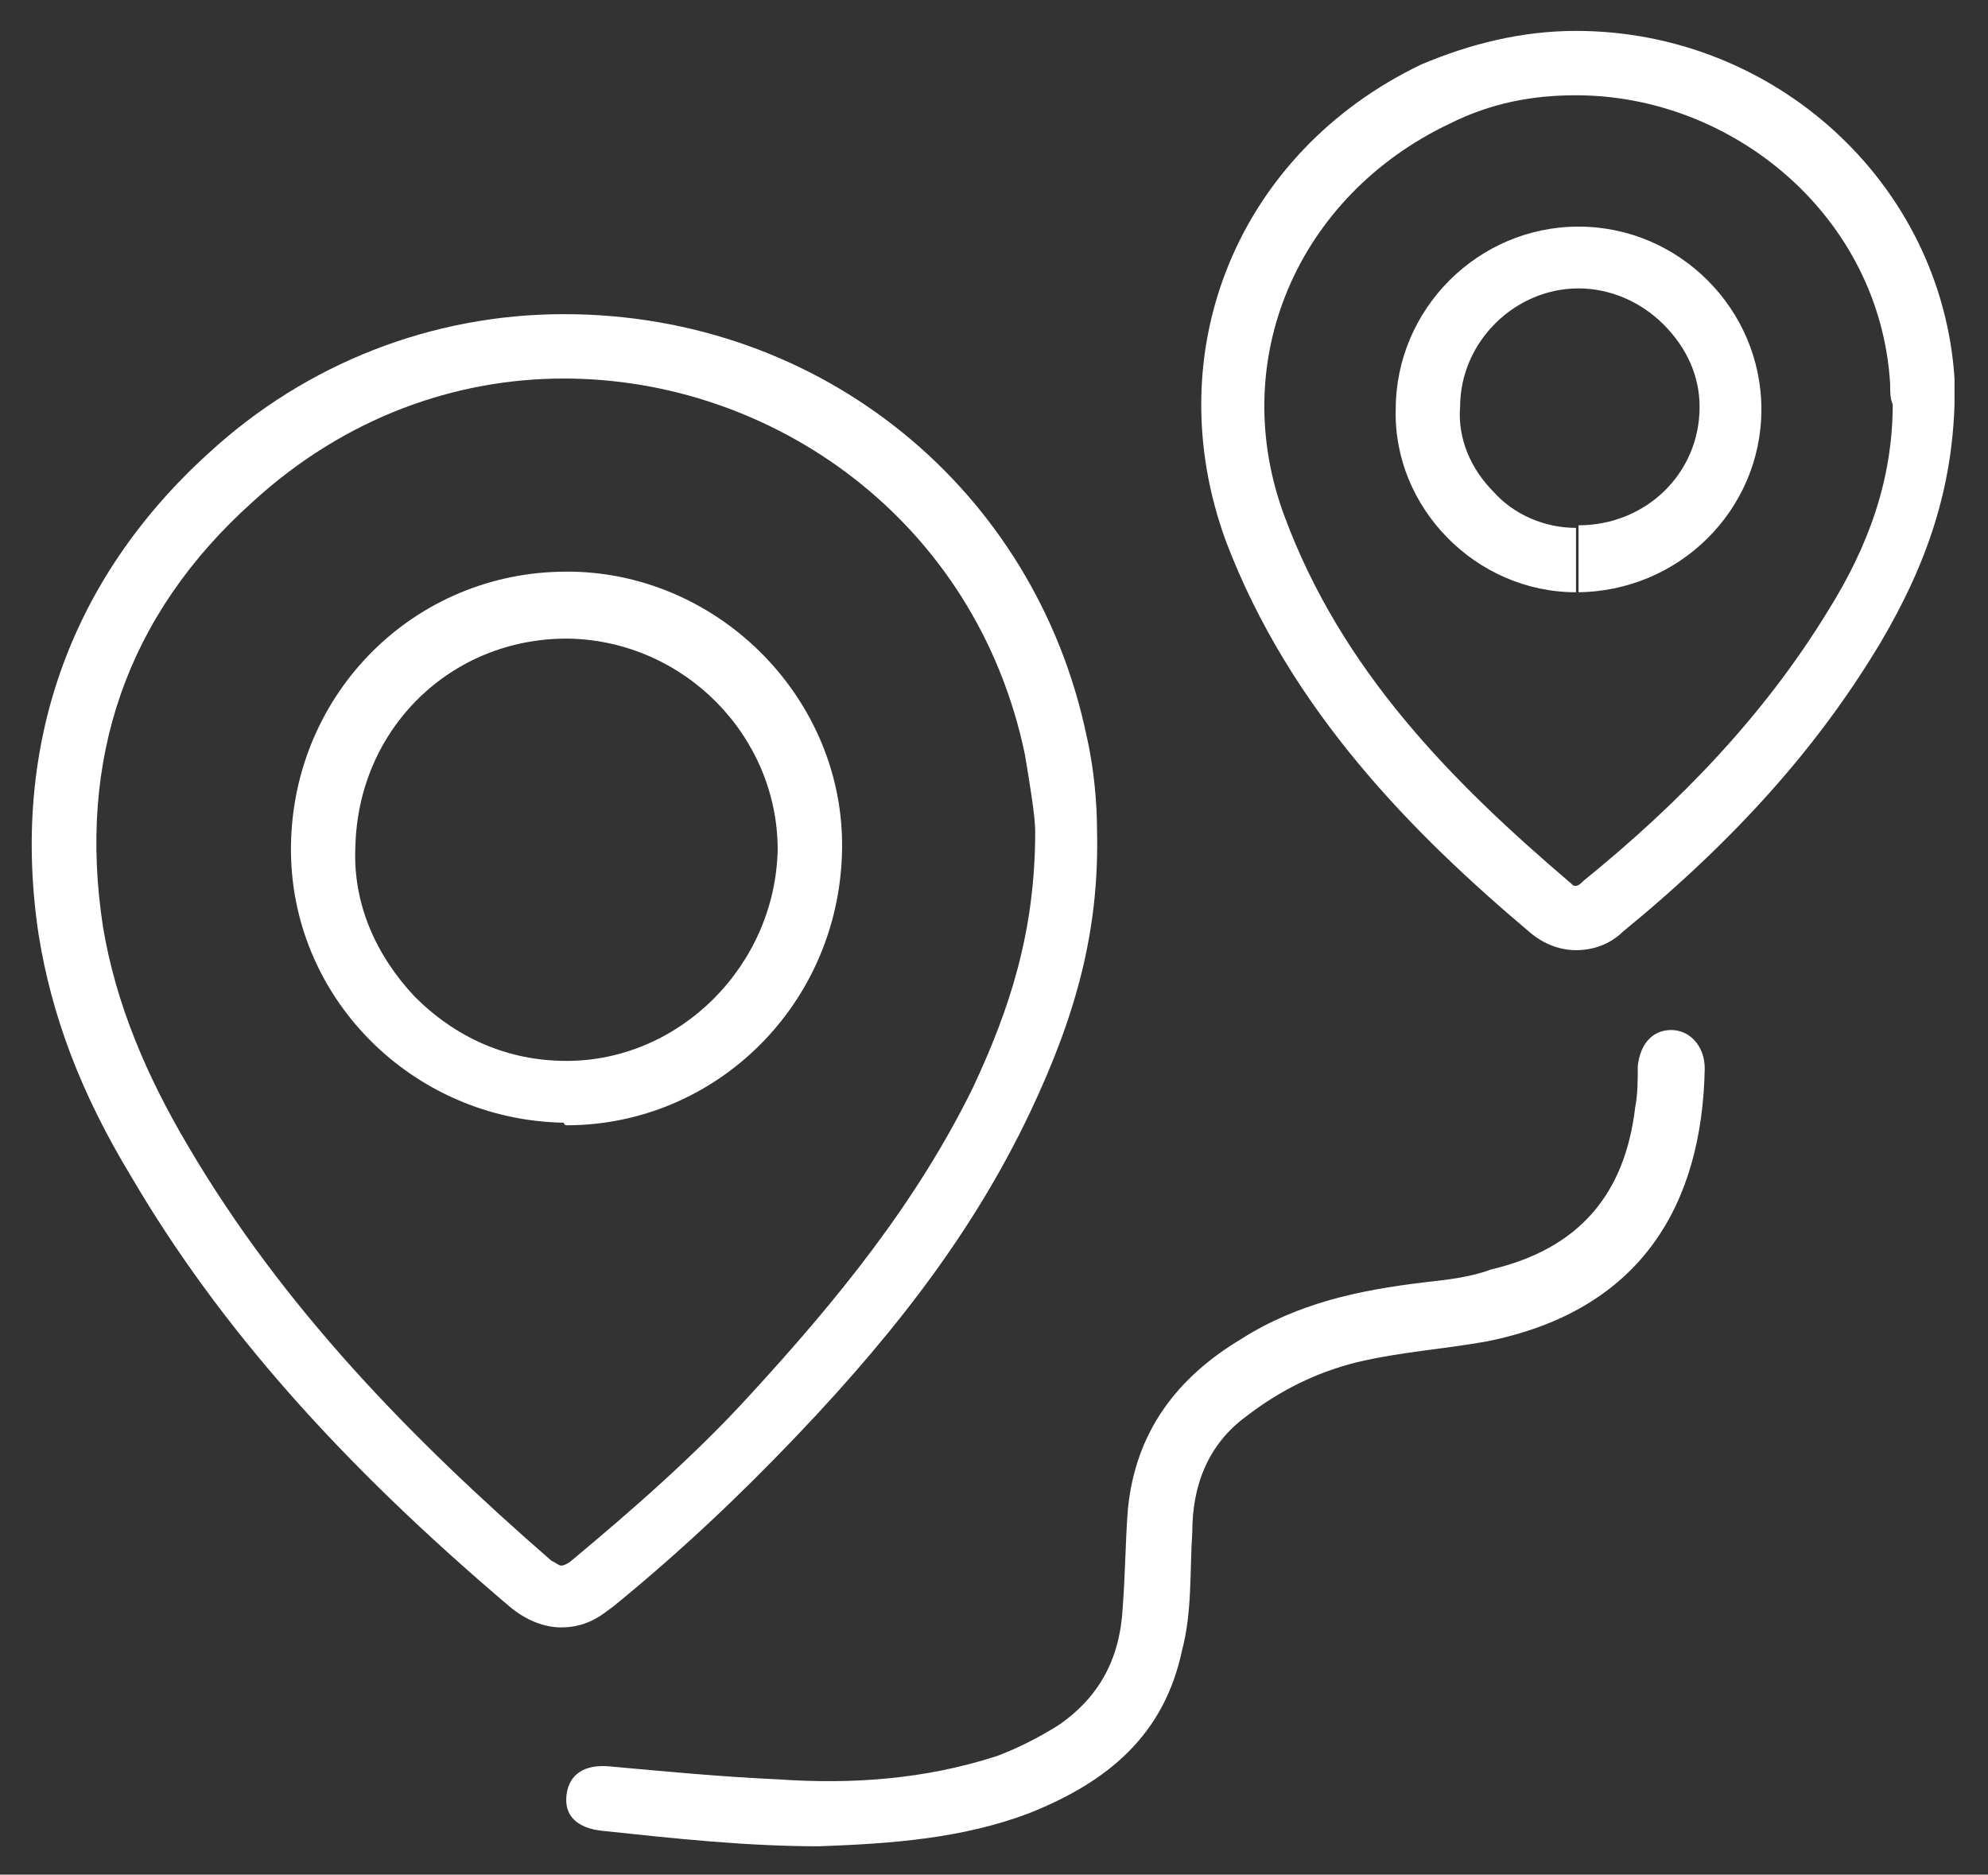
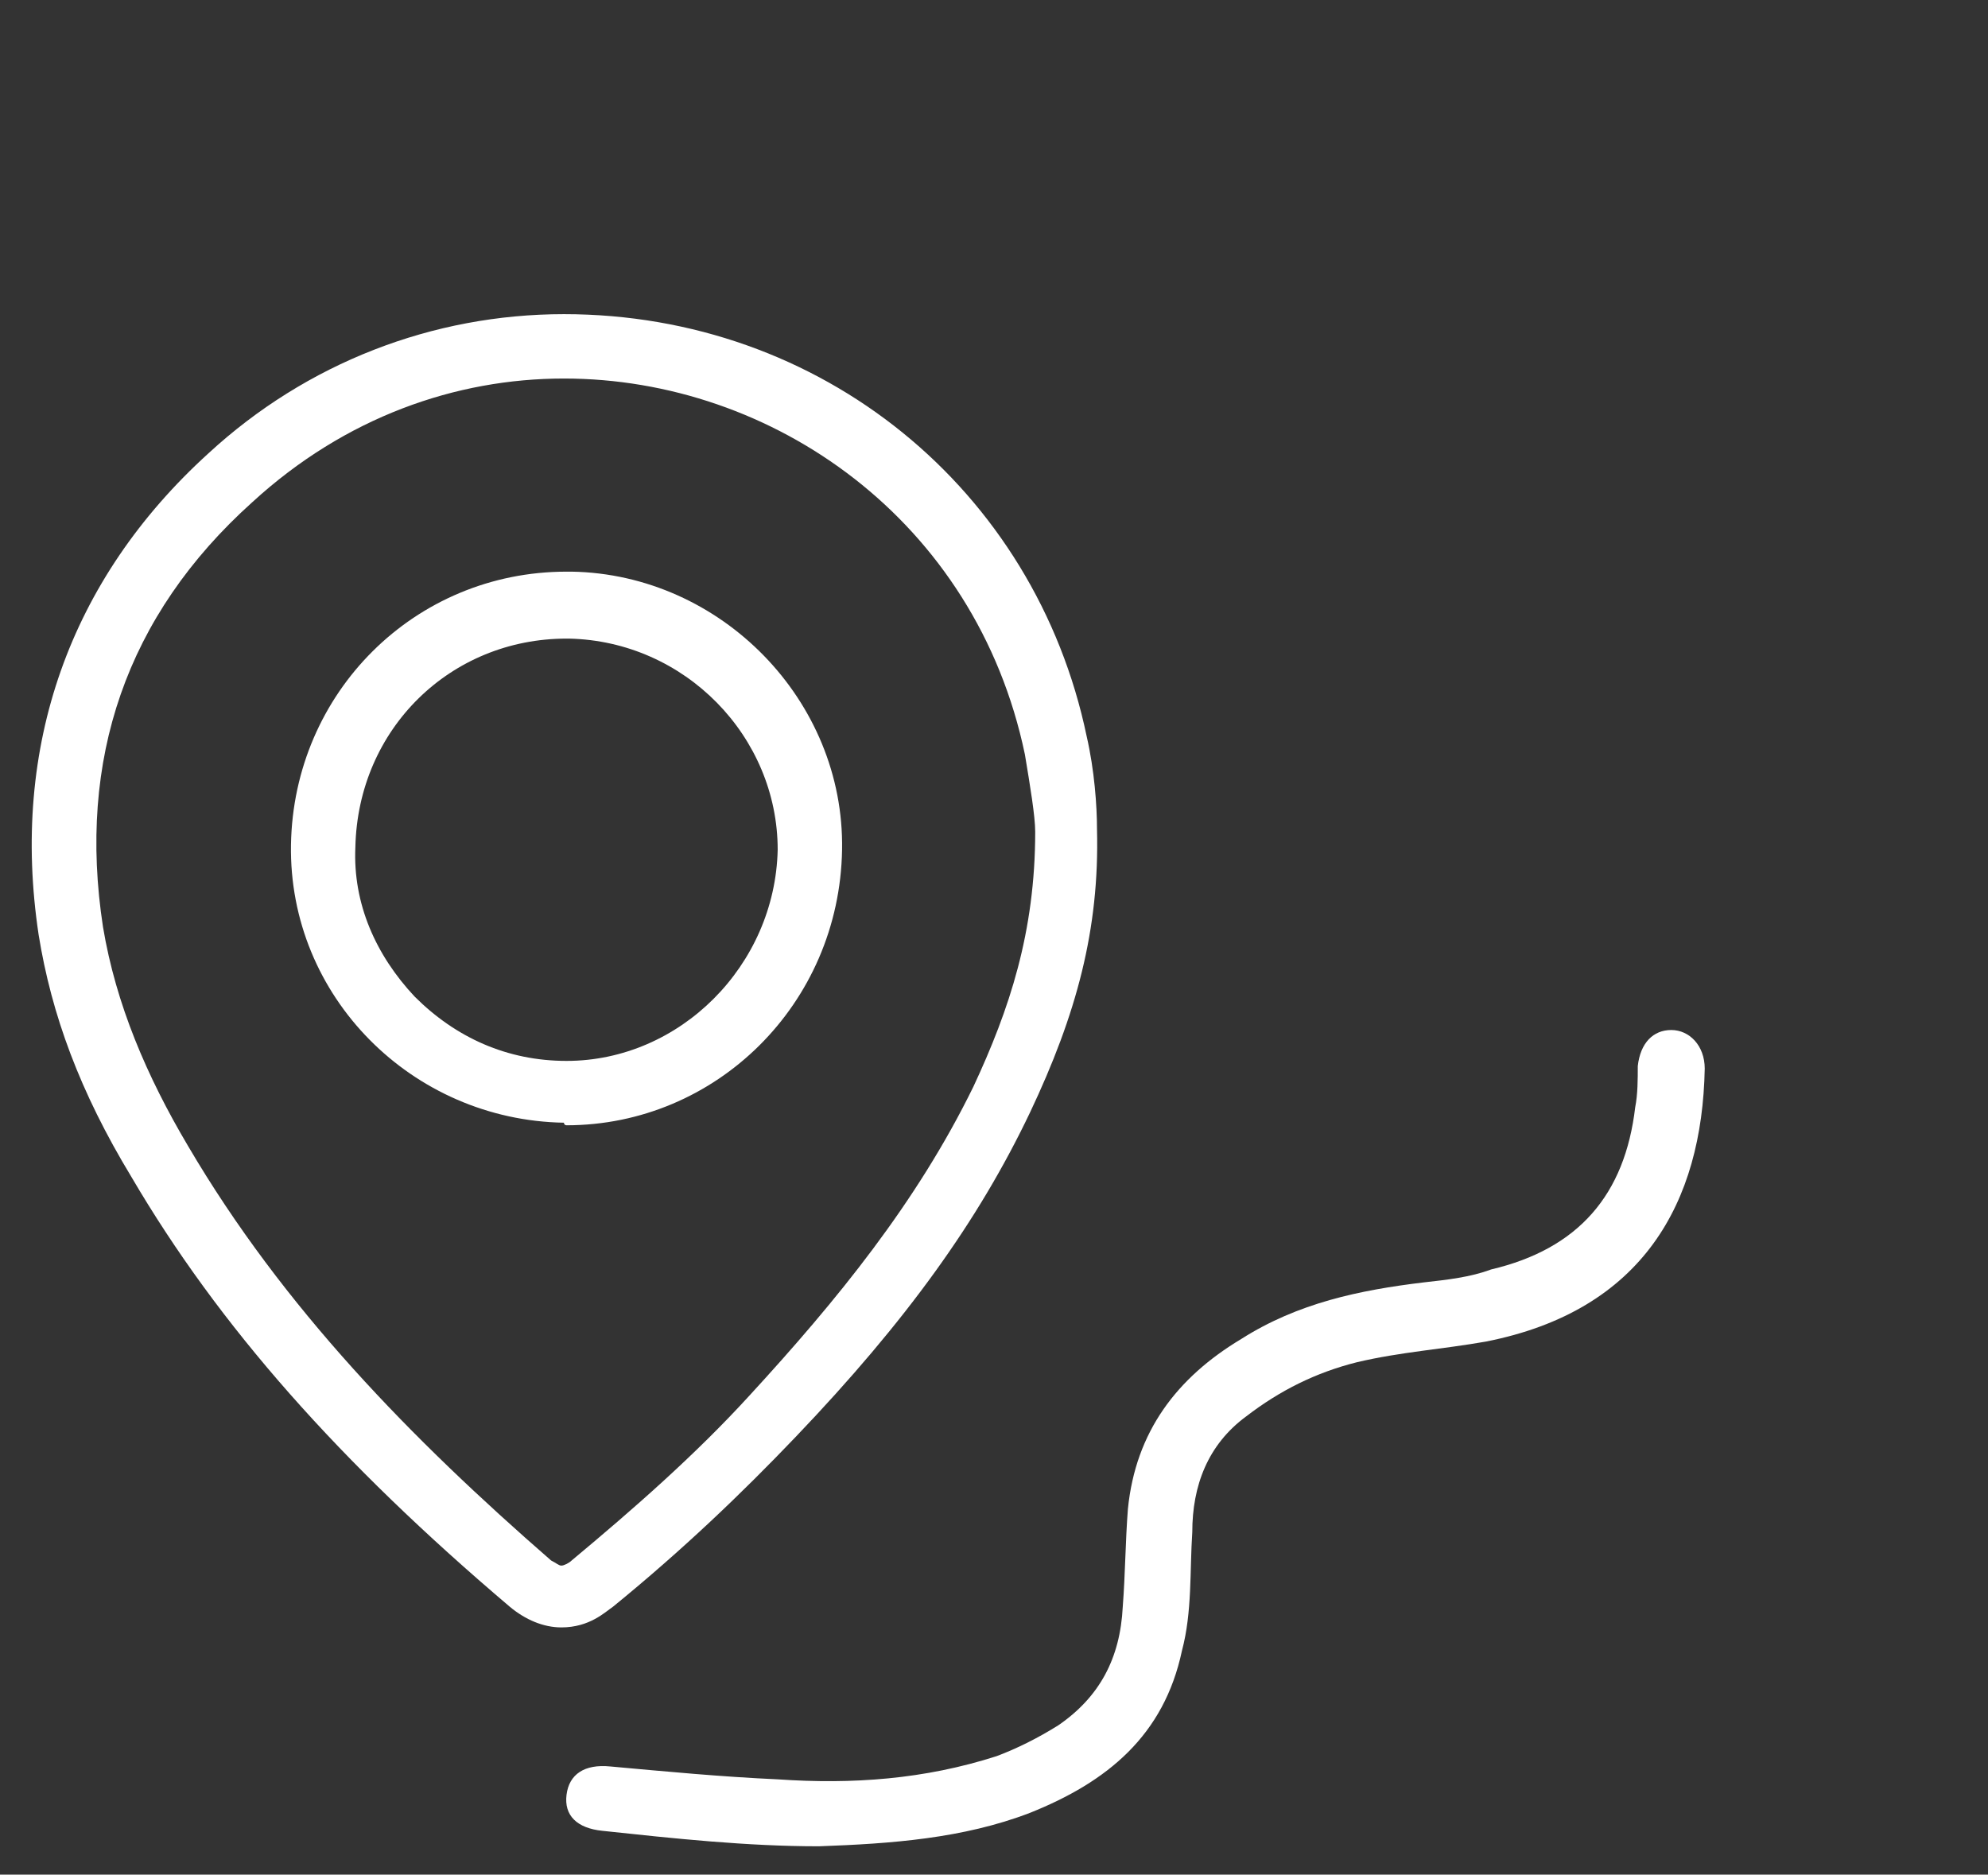
<svg xmlns="http://www.w3.org/2000/svg" version="1.1" id="Layer_1" x="0px" y="0px" viewBox="0 0 77.2 72.8" style="enable-background:new 0 0 77.2 72.8;" xml:space="preserve">
  <rect x="0" y="0" width="77.2" height="72.8" fill="#333333" stroke="none" />
  <style type="text/css">
	.st0{opacity:0.2;fill:#1A1A1A;}
	.st1{opacity:0.3;fill:#333333;}
	.st2{fill:none;stroke:#000000;stroke-width:3;stroke-miterlimit:10;}
	.st3{fill:#FFFFFF;}
	.st4{fill:#FFFFFF;stroke:#000000;stroke-width:0.25;stroke-miterlimit:10;}
	.st5{fill:#FFFFFF;stroke:#000000;stroke-width:2.3;stroke-miterlimit:10;}
	.st6{fill:#FFFFFF;stroke:#000000;stroke-width:2;stroke-miterlimit:10;}
	.st7{opacity:0.85;fill:#FFFFFF;}
	.st8{fill:none;stroke:#FFFFFF;stroke-width:1.3;stroke-miterlimit:10;}
	.st9{fill:none;stroke:#FFFFFF;stroke-width:1.3;stroke-linecap:round;stroke-miterlimit:10;}
	.st10{fill:#C0C0C0;}
	.st11{fill:#404040;}
	.st12{clip-path:url(#SVGID_6_);fill:#FFFFFF;}
	.st13{clip-path:url(#SVGID_6_);}
	.st14{fill:#FFFFFF;stroke:#000000;stroke-miterlimit:10;}
	.st15{fill:none;stroke:#FFFFFF;stroke-width:2;stroke-linecap:round;stroke-linejoin:round;stroke-miterlimit:10;}
	.st16{fill:none;stroke:#000000;stroke-width:2;stroke-miterlimit:10;}
	.st17{fill:none;stroke:#CCCCCC;stroke-miterlimit:10;}
	.st18{fill:#12284C;}
	.st19{fill:#B31E3B;}
	.st20{fill:#323E48;}
	.st21{fill-rule:evenodd;clip-rule:evenodd;fill:#323E48;}
	.st22{fill-rule:evenodd;clip-rule:evenodd;fill:#FFFFFF;}
	.st23{fill:none;stroke:#1A1A18;stroke-width:0.216;stroke-miterlimit:22.926;}
	.st24{fill:#A51380;}
	.st25{fill-rule:evenodd;clip-rule:evenodd;fill:#E5340D;}
	.st26{fill-rule:evenodd;clip-rule:evenodd;fill:#A51380;}
	.st27{fill-rule:evenodd;clip-rule:evenodd;fill:#DE980D;}
	.st28{fill-rule:evenodd;clip-rule:evenodd;fill:#E4007D;}
	.st29{fill-rule:evenodd;clip-rule:evenodd;fill:#312A6A;}
	.st30{fill-rule:evenodd;clip-rule:evenodd;fill:#E20613;}
	.st31{fill-rule:evenodd;clip-rule:evenodd;fill:#312782;}
	.st32{fill:#312782;}
	.st33{fill:#FF6C0E;}
	.st34{fill:#3C3C3B;}
	.st35{fill-rule:evenodd;clip-rule:evenodd;}
	.st36{clip-path:url(#SVGID_8_);}
	.st37{clip-path:url(#SVGID_10_);}
	.st38{fill-rule:evenodd;clip-rule:evenodd;fill:#1D1D1B;}
	.st39{fill:#1D1D1B;}
	.st40{clip-path:url(#SVGID_14_);}
	.st41{clip-path:url(#SVGID_16_);}
	.st42{clip-path:url(#SVGID_20_);}
	.st43{clip-path:url(#SVGID_22_);}
	.st44{clip-path:url(#SVGID_26_);}
	.st45{clip-path:url(#SVGID_28_);}
	.st46{clip-path:url(#SVGID_32_);}
	.st47{clip-path:url(#SVGID_34_);}
	.st48{fill:#E20613;}
	.st49{enable-background:new    ;}
	.st50{fill-rule:evenodd;clip-rule:evenodd;fill:#004A92;}
	.st51{fill:none;stroke:#FFFFFF;stroke-width:2;stroke-miterlimit:10;}
	.st52{clip-path:url(#SVGID_46_);}
	.st53{fill:none;stroke:#FFFFFF;stroke-width:1.5;stroke-linecap:round;stroke-linejoin:round;stroke-miterlimit:10;}
	.st54{opacity:0.35;}
	.st55{fill:none;stroke:#FFFFFF;stroke-width:1.8;stroke-miterlimit:10;}
	.st56{fill:none;stroke:#FFFFFF;stroke-width:1.8;stroke-linecap:round;stroke-miterlimit:10;}
	.st57{fill:none;stroke:#000000;stroke-width:0.5;stroke-miterlimit:10;}
	.st58{fill:none;stroke:#000000;stroke-width:1.3;stroke-miterlimit:10;}
	.st59{fill:none;stroke:#000000;stroke-width:1.3;stroke-linecap:round;stroke-miterlimit:10;}
</style>
  <g>
    <path class="st3" d="M21.9,14.7c8.1,0,16,5.5,17.9,14.6c0.2,1.2,0.4,2.4,0.4,3c0,3.9-1,6.9-2.4,9.9c-2.2,4.5-5.3,8.3-8.7,12   c-2.1,2.3-4.5,4.4-6.9,6.4c-0.1,0.1-0.3,0.2-0.4,0.2c-0.1,0-0.2-0.1-0.4-0.2C16,55.9,11,50.8,7.3,44.5C5.7,41.8,4.5,39,4,36   c-1-6.5,0.9-12.1,5.8-16.5C13.4,16.2,17.7,14.7,21.9,14.7 M22,43.7c5.8,0,10.6-4.7,10.7-10.7c0.1-5.8-4.7-10.7-10.5-10.8   c-0.1,0-0.1,0-0.2,0c-5.9,0-10.6,4.7-10.7,10.6c-0.1,5.9,4.7,10.7,10.6,10.8C21.9,43.7,22,43.7,22,43.7 M21.9,12.2L21.9,12.2   c-5.1,0-10,1.9-13.8,5.4C2.7,22.5,0.4,29,1.5,36.3c0.5,3.1,1.6,6.1,3.6,9.4c3.4,5.8,8.1,11.1,14.7,16.7c0.6,0.5,1.3,0.8,2,0.8   c1.1,0,1.7-0.6,2-0.8c2.7-2.2,5-4.4,7.1-6.6c4.3-4.5,7.1-8.4,9.1-12.6c1.8-3.8,2.7-7.1,2.6-11c0-0.9-0.1-2.3-0.4-3.6   C40.2,19,31.9,12.2,21.9,12.2L21.9,12.2z M22,41.2L22,41.2c-2.3,0-4.3-0.9-5.9-2.5c-1.5-1.6-2.4-3.6-2.3-5.8   c0.1-4.6,3.7-8.1,8.2-8.1l0.1,0c4.5,0.1,8.1,3.8,8.1,8.2C30.1,37.5,26.4,41.2,22,41.2L22,41.2z" />
-     <path class="st3" d="M61.2,3.7c6.1,0,11.8,4.7,12.2,11.2c0,0.3,0,0.6,0.1,0.8c0,3-1,5.6-2.5,8c-2.5,4.1-5.8,7.5-9.5,10.5   c-0.1,0.1-0.2,0.2-0.3,0.2c-0.1,0-0.1,0-0.2-0.1c-4.7-4-8.9-8.3-11.1-14.2C47.6,14,50.4,7.6,56.3,4.8C57.9,4,59.5,3.7,61.2,3.7    M61.2,23c4,0,7.2-3.2,7.2-7.1c0-3.9-3.2-7.1-7.1-7.1c0,0,0,0,0,0c-3.9,0-7.1,3.2-7.1,7.1C54.1,19.7,57.3,23,61.2,23   C61.2,23,61.2,23,61.2,23 M61.2,1.2L61.2,1.2c-2.1,0-4.1,0.5-6,1.3C48.1,5.9,44.9,13.6,47.6,21c2.5,6.6,7.3,11.4,11.8,15.2   c0.7,0.6,1.4,0.7,1.8,0.7c1,0,1.6-0.5,1.8-0.7c4.4-3.6,7.6-7.2,10-11.2c1.9-3.2,2.8-6.1,2.9-9.3l0-0.1l0-0.1l0-0.2l0-0.6   C75.4,7.1,68.9,1.2,61.2,1.2L61.2,1.2z M61.2,23l0-2.5c-1.2,0-2.4-0.5-3.2-1.4c-0.9-0.9-1.4-2.1-1.3-3.3c0-2.5,2.1-4.6,4.6-4.6   c1.2,0,2.4,0.5,3.3,1.4c0.9,0.9,1.4,2,1.4,3.2c0,2.6-2.1,4.6-4.7,4.6V23L61.2,23z" />
    <path class="st3" d="M31.8,71.7c-2.8,0-5.6-0.3-8.4-0.6c-1-0.1-1.5-0.6-1.4-1.4c0.1-0.8,0.7-1.2,1.7-1.1c2.2,0.2,4.3,0.4,6.5,0.5   c2.9,0.2,5.7,0,8.5-0.9c0.8-0.3,1.6-0.7,2.4-1.2c1.6-1.1,2.4-2.6,2.5-4.6c0.1-1.3,0.1-2.5,0.2-3.8c0.3-3,1.9-5.1,4.4-6.6   c2.2-1.4,4.6-1.9,7.1-2.2c0.9-0.1,1.8-0.2,2.6-0.5c3.4-0.8,5.2-2.9,5.6-6.3c0.1-0.5,0.1-1.1,0.1-1.6c0.1-0.9,0.6-1.4,1.3-1.4   c0.7,0,1.3,0.6,1.3,1.5c-0.1,5.2-2.4,9.4-8.5,10.6c-1.7,0.3-3.3,0.4-5,0.8c-1.6,0.4-3,1.1-4.3,2.1c-1.5,1.1-2.1,2.7-2.1,4.5   c-0.1,1.5,0,3.1-0.4,4.6c-0.7,3.3-2.9,5.1-5.9,6.3C37.4,71.4,34.6,71.6,31.8,71.7z" />
  </g>
</svg>